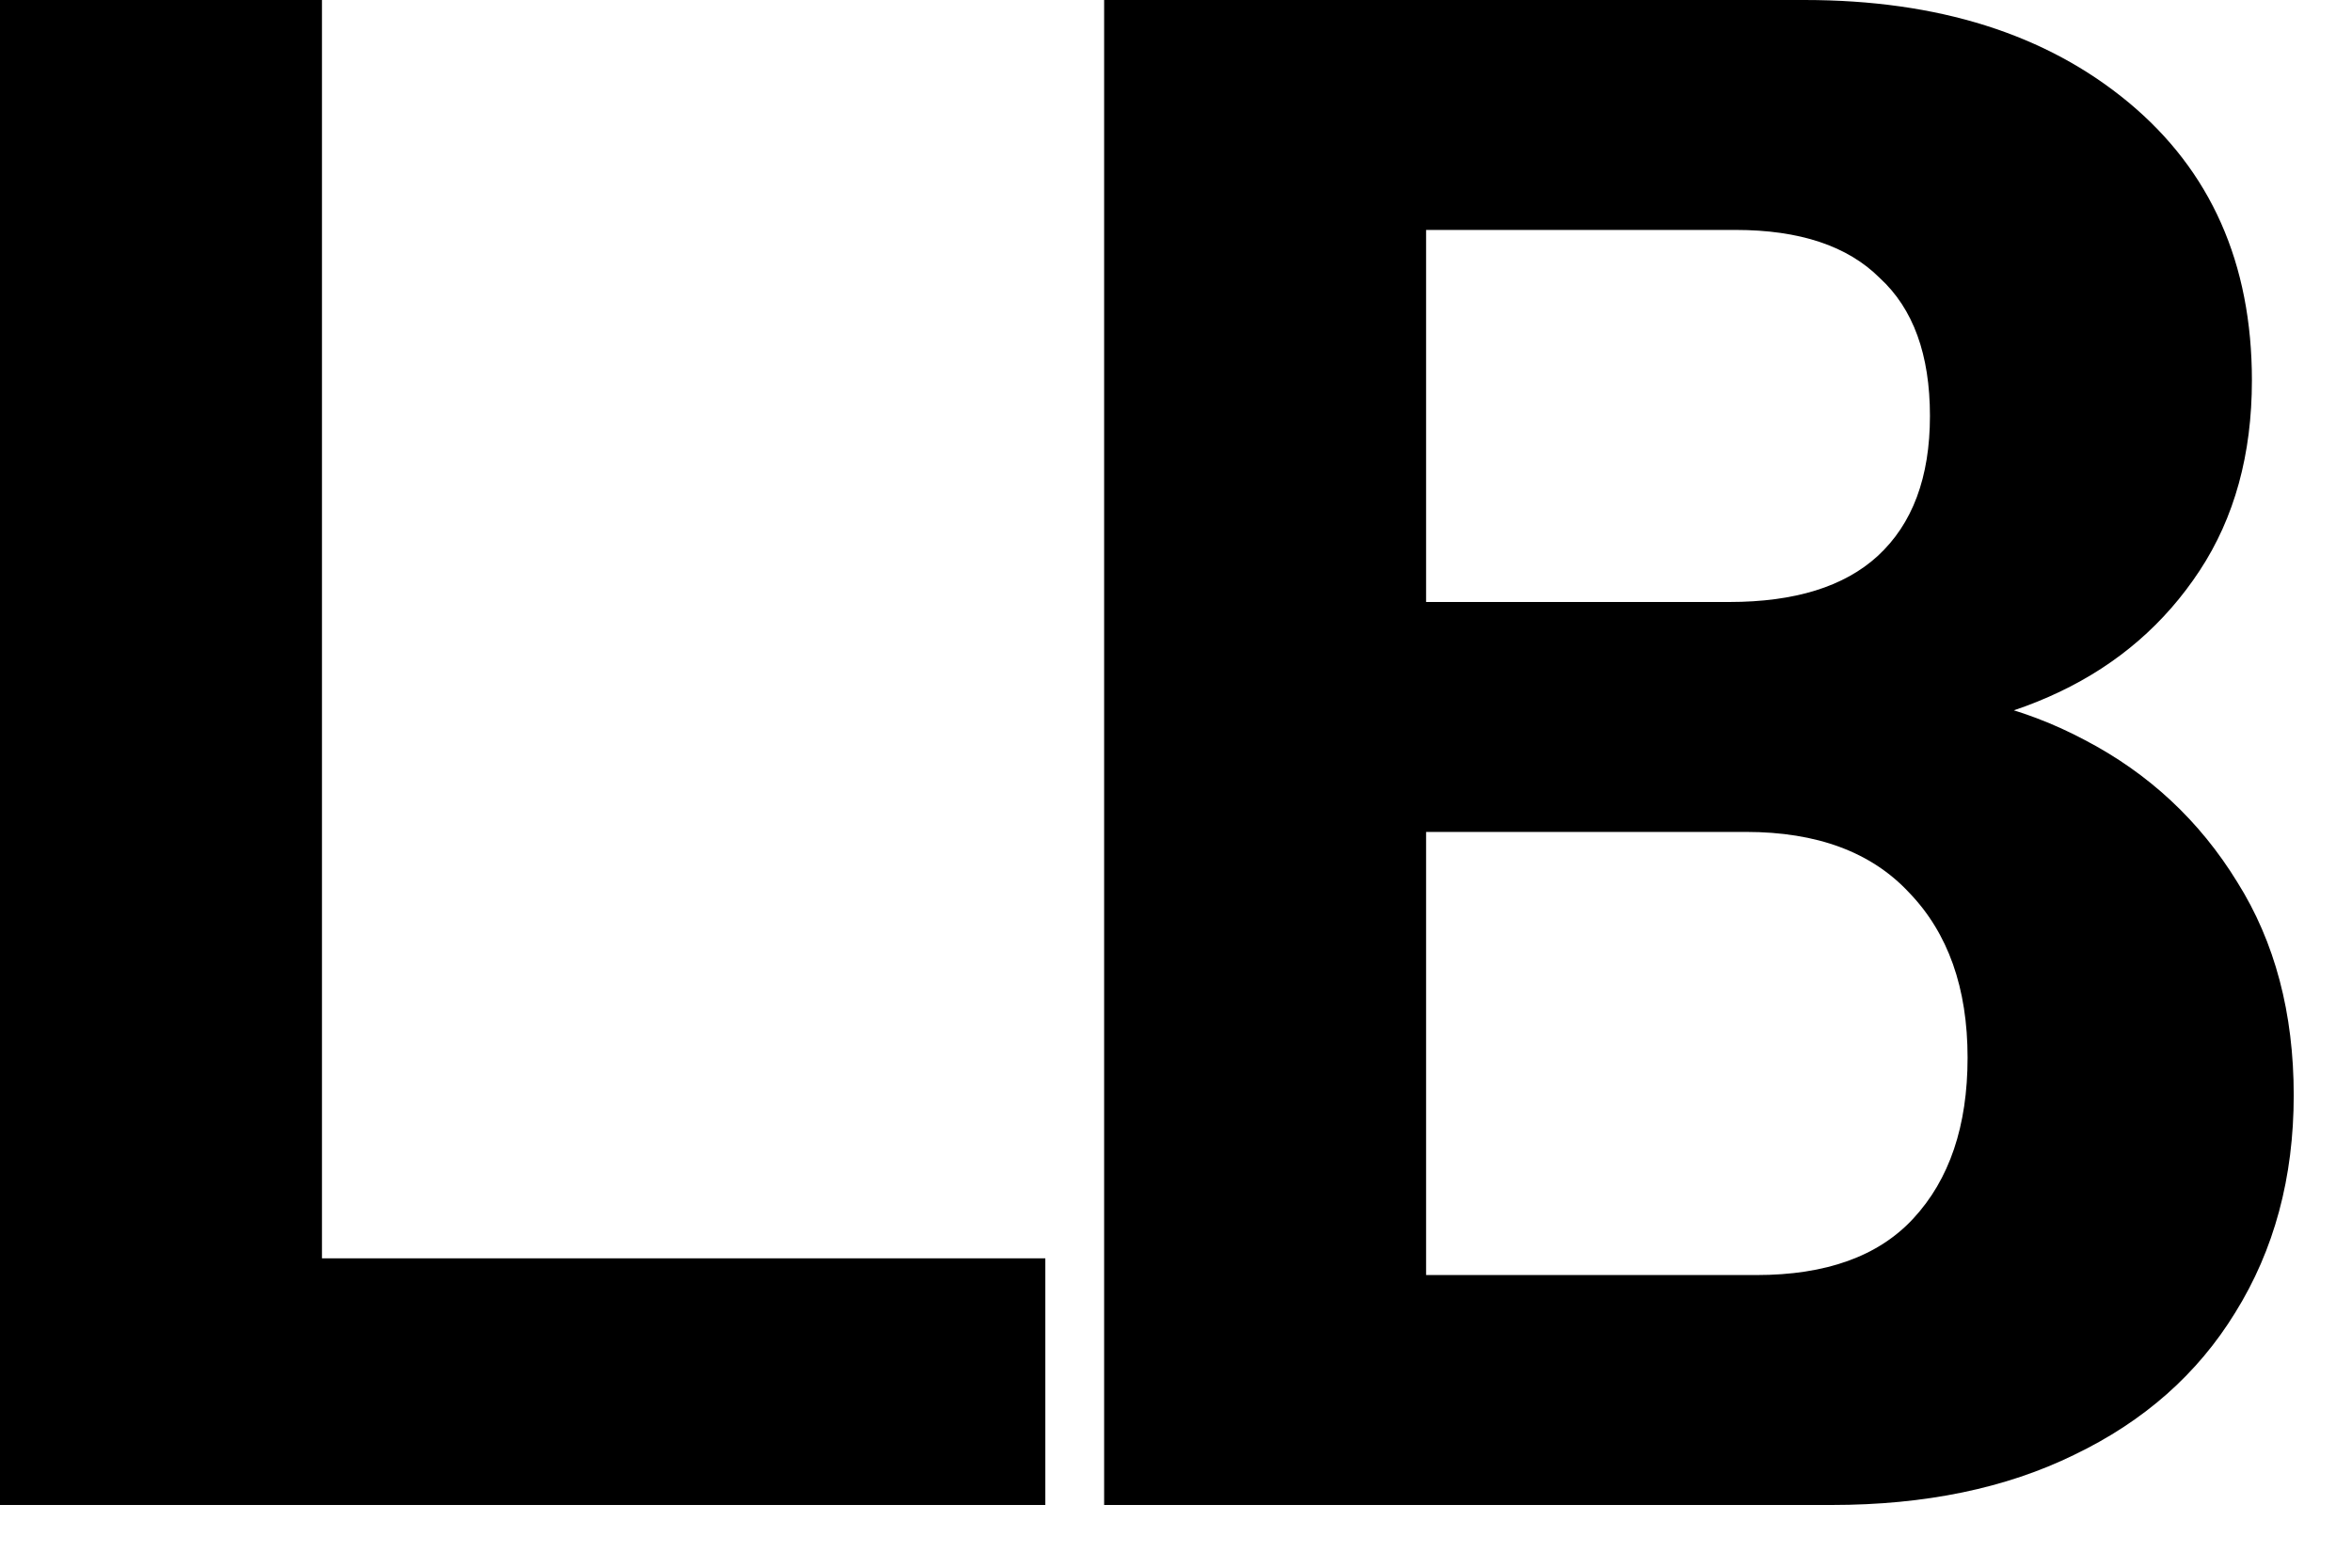
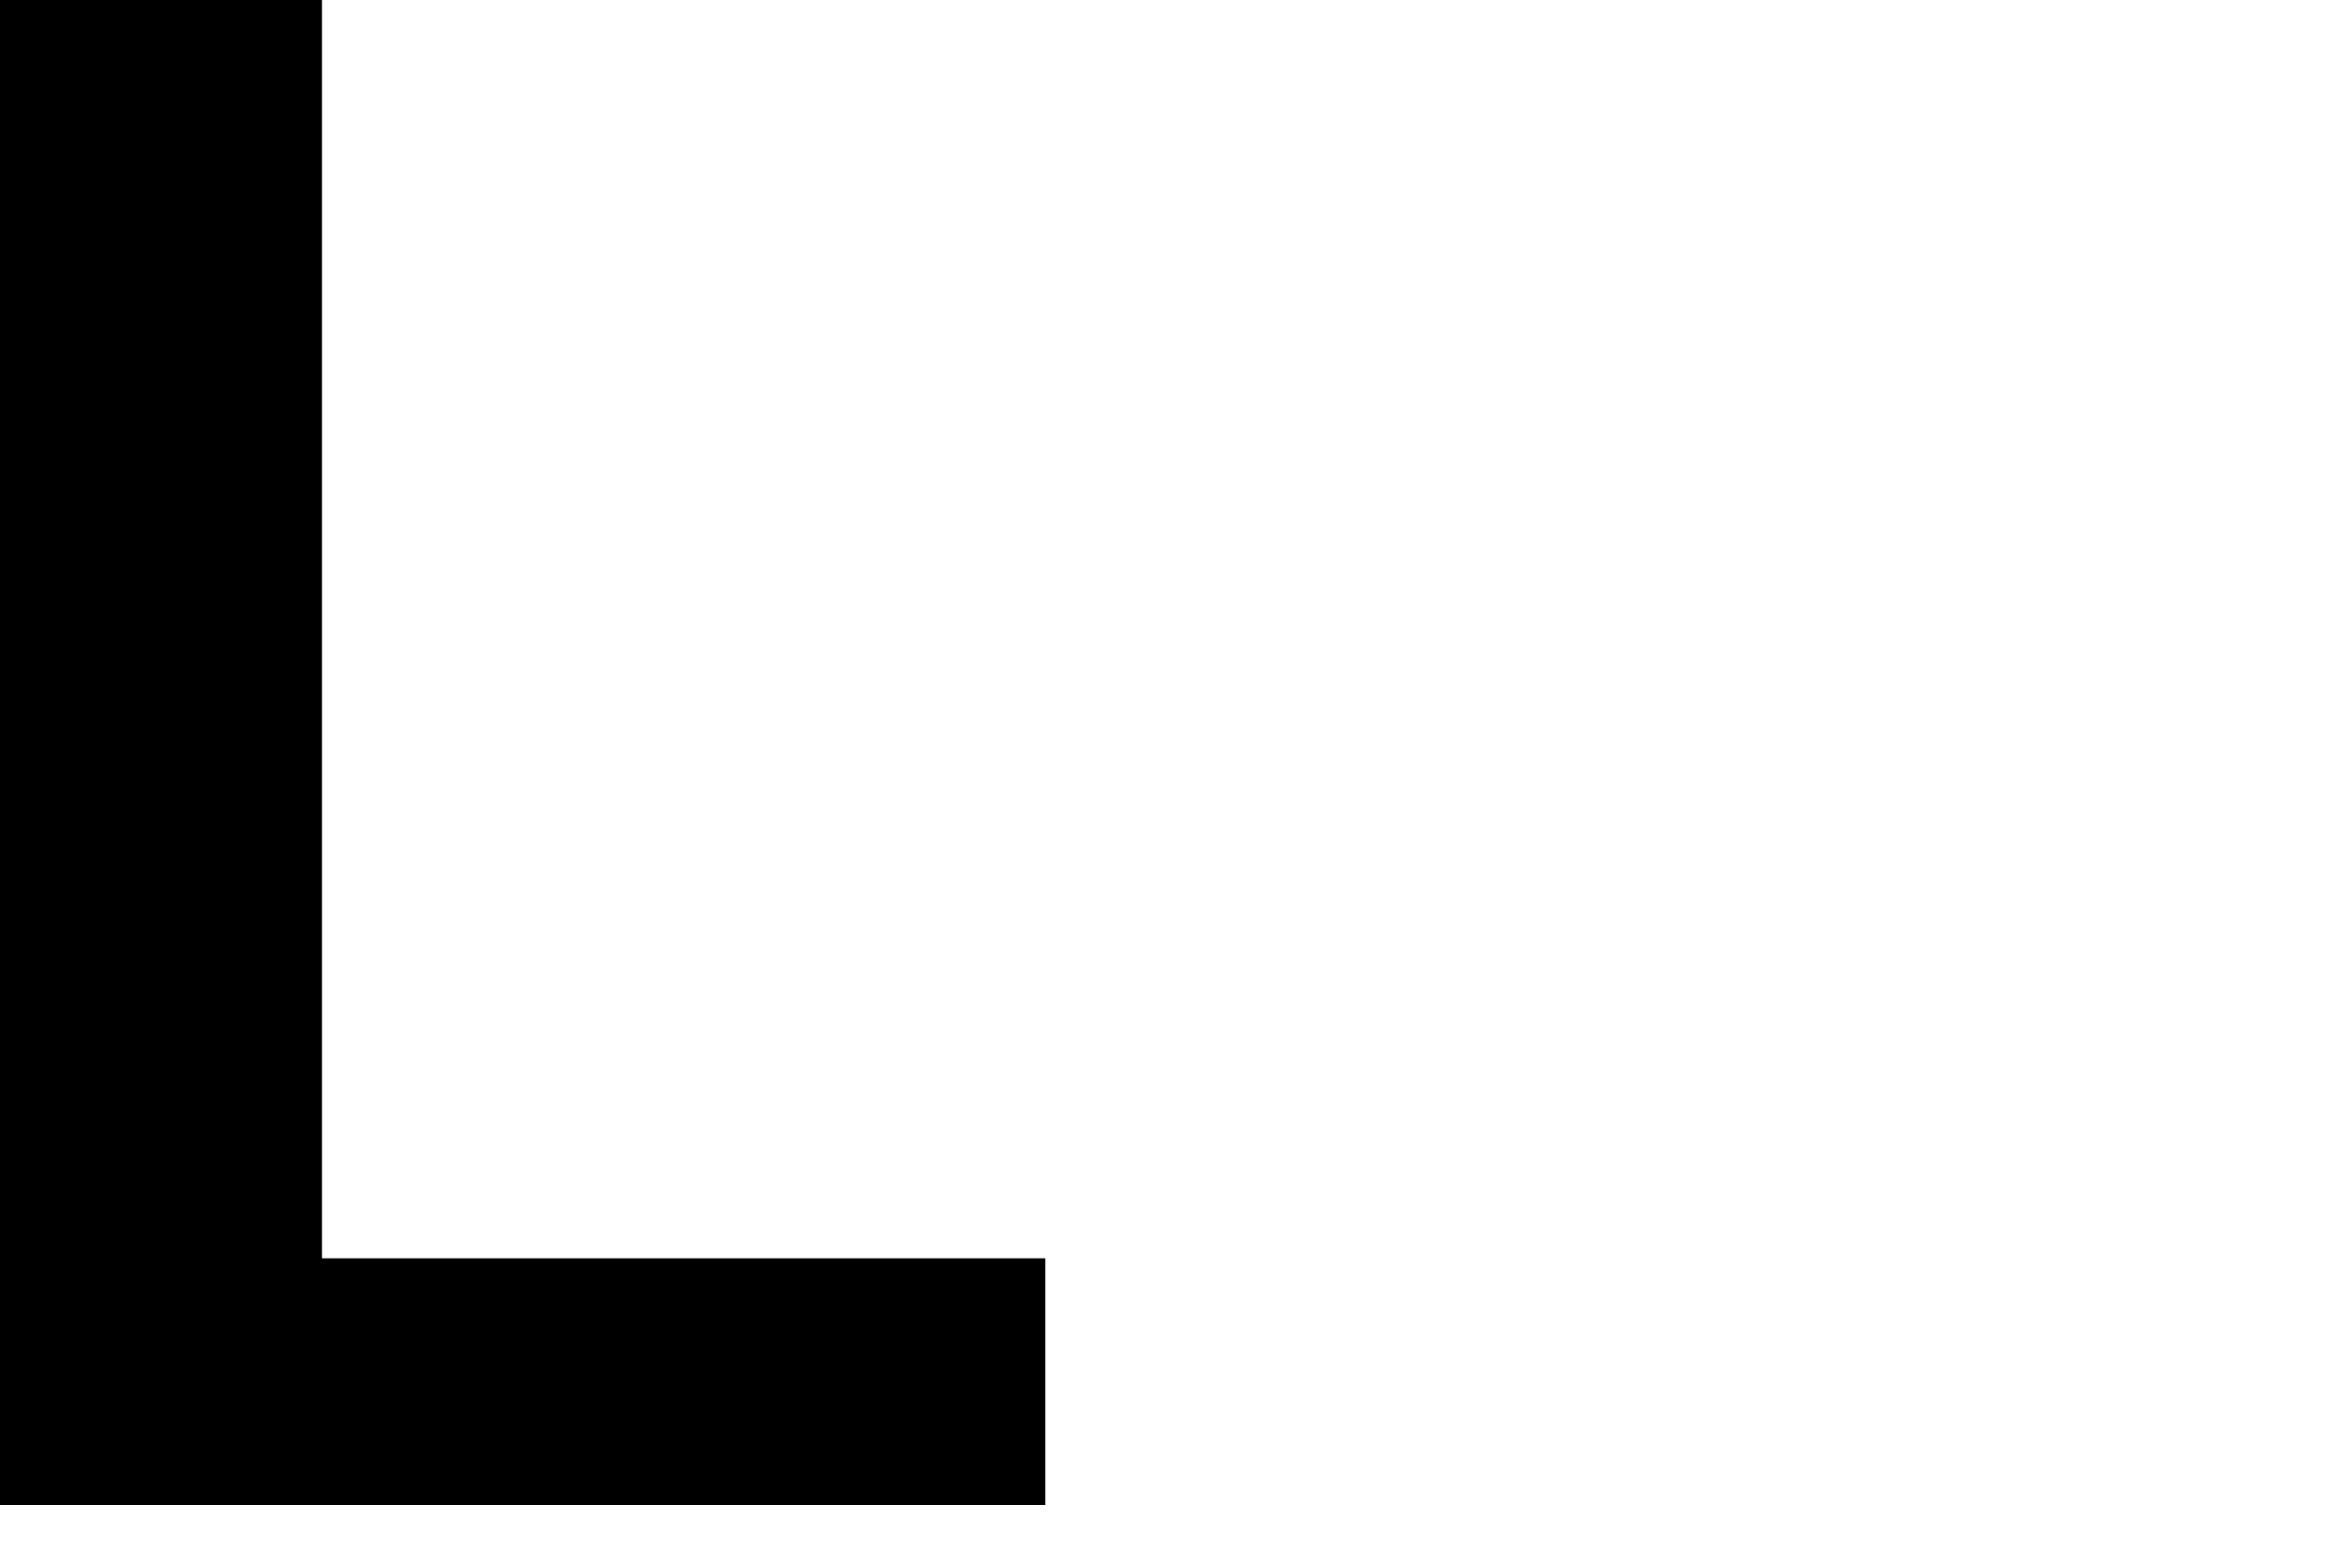
<svg xmlns="http://www.w3.org/2000/svg" fill="none" height="100%" overflow="visible" preserveAspectRatio="none" style="display: block;" viewBox="0 0 27 18" width="100%">
  <g id="LB">
-     <path d="M0 17.28V0H3.696V17.28H0ZM1.728 17.28V14.448H12V17.28H1.728Z" fill="black" />
-     <path d="M15.699 17.28V14.64H20.163C20.963 14.64 21.563 14.424 21.963 13.992C22.379 13.544 22.587 12.928 22.587 12.144C22.587 11.344 22.363 10.712 21.915 10.248C21.483 9.784 20.859 9.552 20.043 9.552H15.699V6.912H19.851C20.603 6.912 21.171 6.736 21.555 6.384C21.955 6.016 22.155 5.48 22.155 4.776C22.155 4.072 21.963 3.544 21.579 3.192C21.211 2.824 20.659 2.64 19.923 2.64H15.699V0H20.715C22.251 0 23.491 0.392 24.435 1.176C25.379 1.96 25.851 3.024 25.851 4.368C25.851 5.216 25.651 5.944 25.251 6.552C24.851 7.16 24.315 7.624 23.643 7.944C22.971 8.264 22.219 8.424 21.387 8.424L21.507 7.92C22.403 7.92 23.211 8.112 23.931 8.496C24.667 8.88 25.251 9.424 25.683 10.128C26.115 10.816 26.331 11.632 26.331 12.576C26.331 13.52 26.107 14.352 25.659 15.072C25.227 15.776 24.611 16.32 23.811 16.704C23.027 17.088 22.099 17.28 21.027 17.28H15.699ZM12.675 17.28V0H16.371V17.28H12.675Z" fill="black" />
+     <path d="M0 17.28V0H3.696V17.28H0ZM1.728 17.28V14.448H12V17.28Z" fill="black" />
  </g>
</svg>